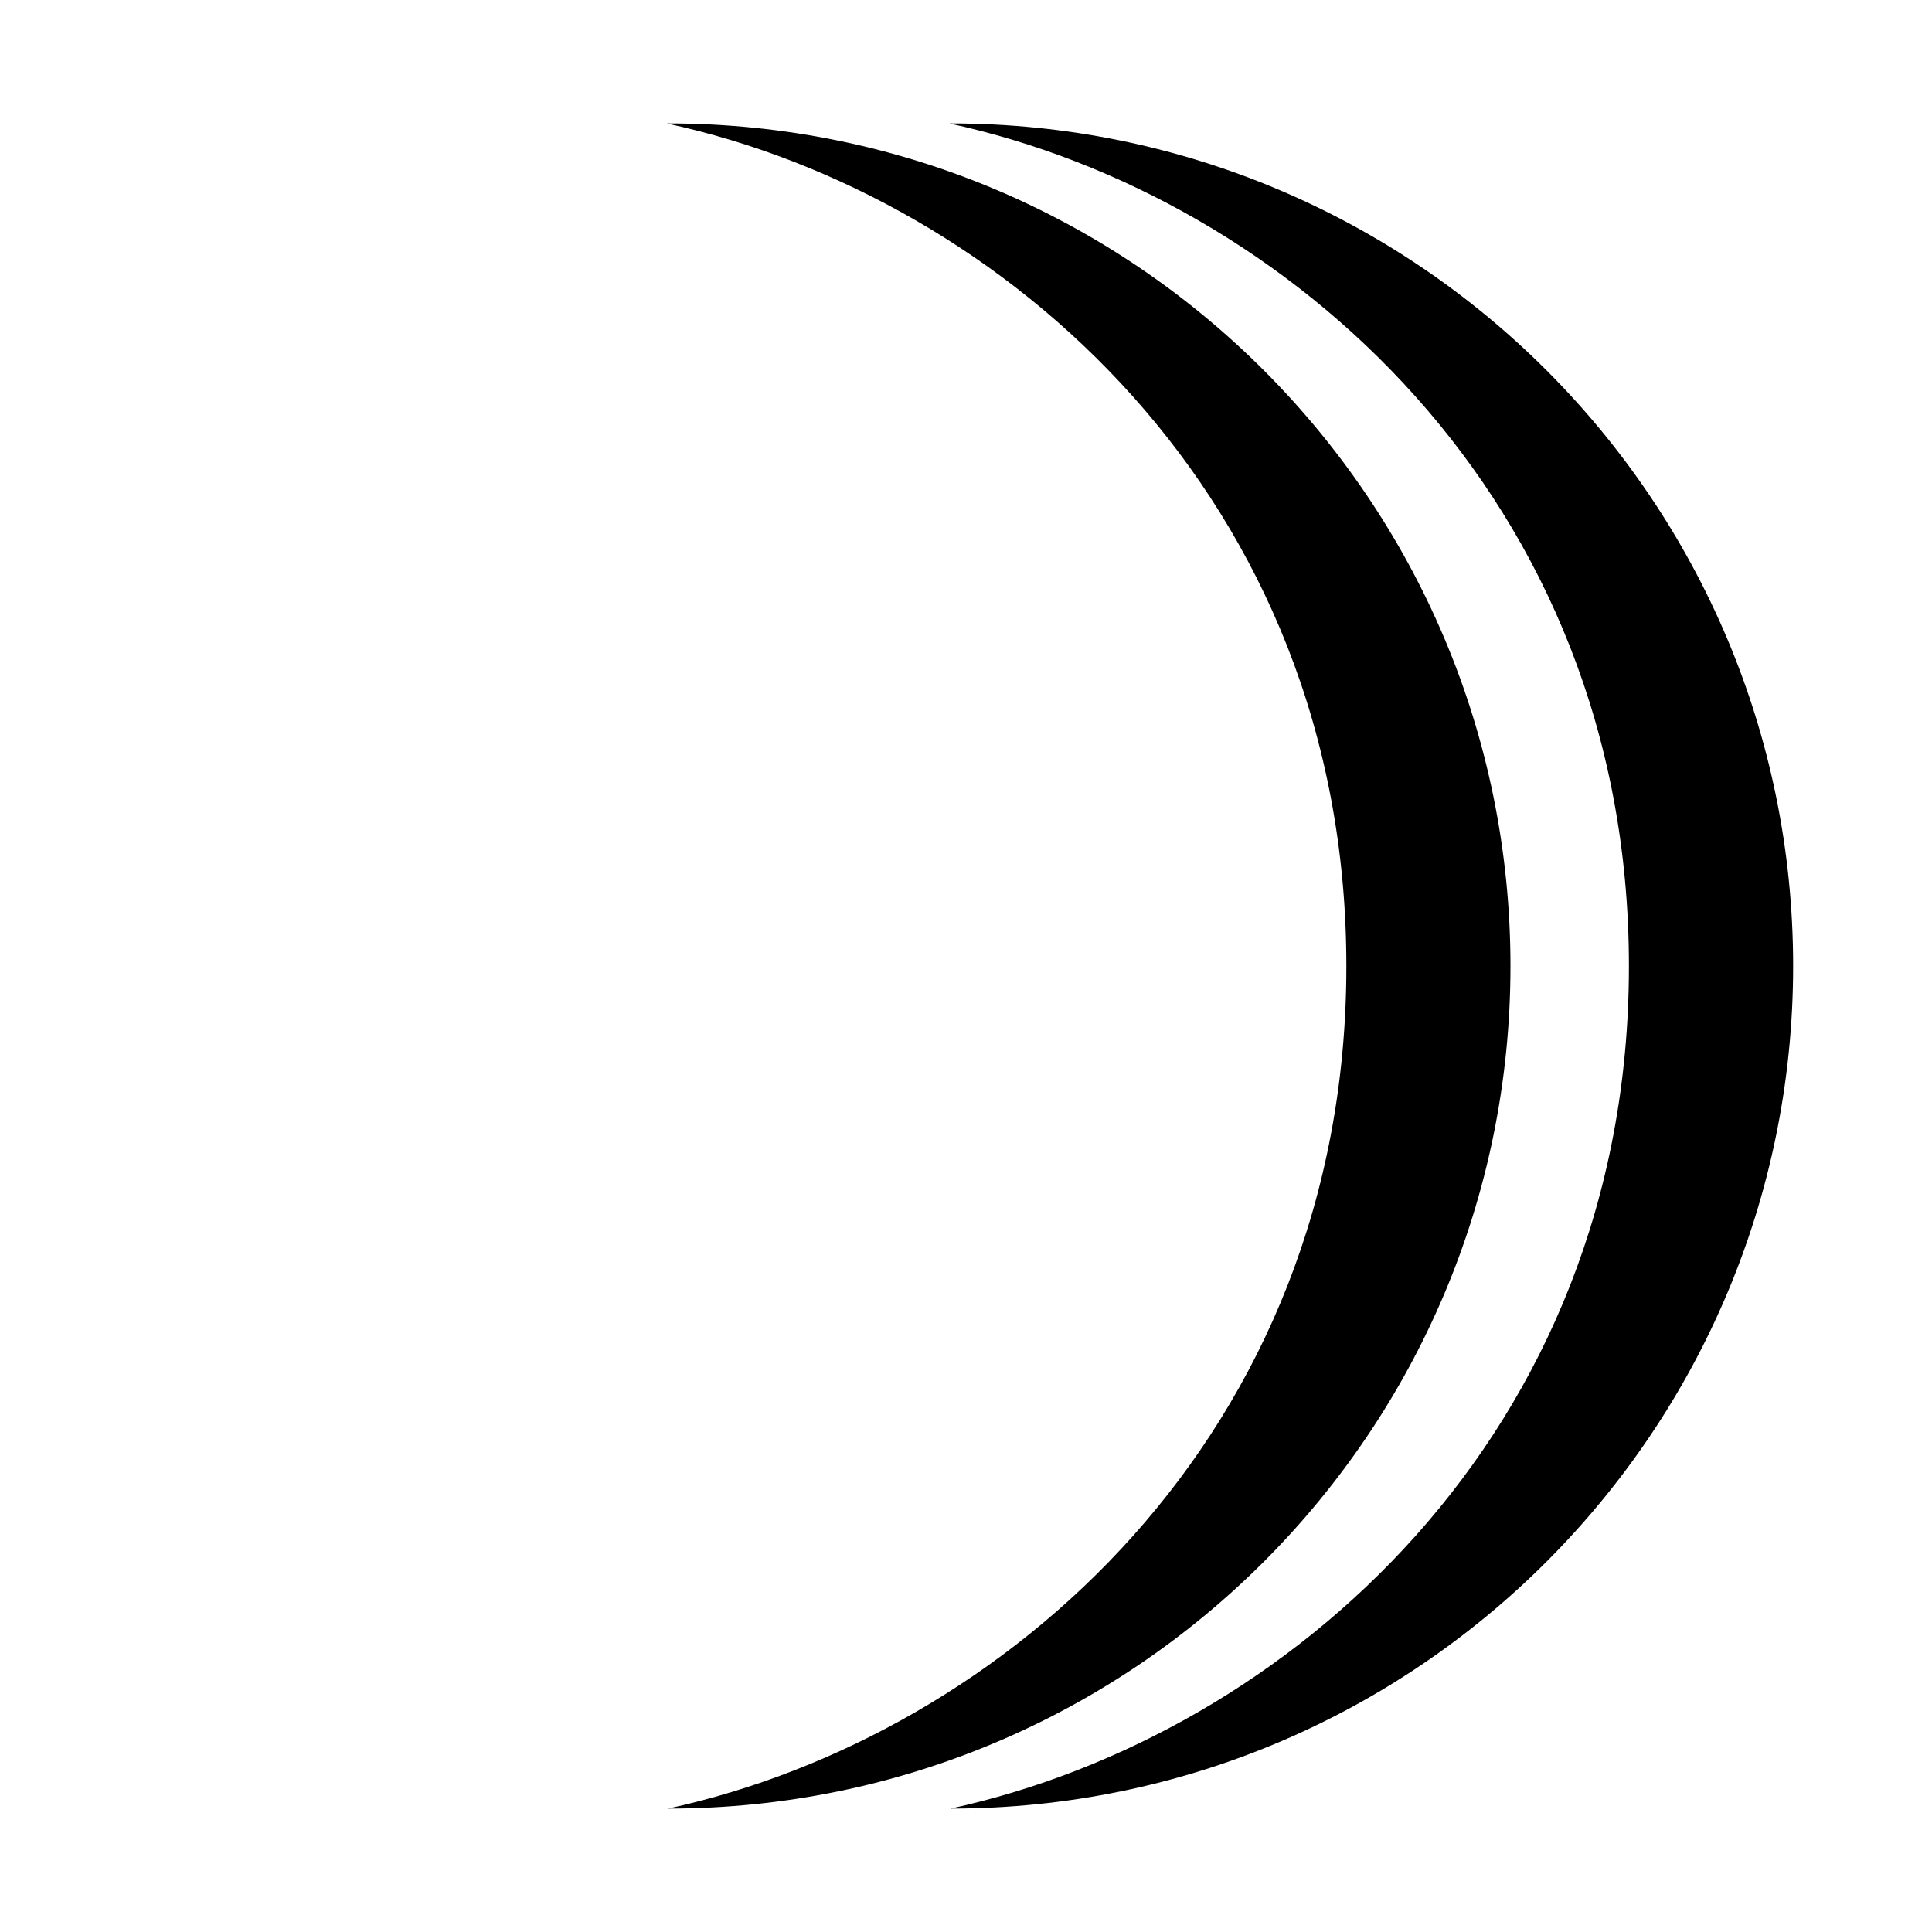
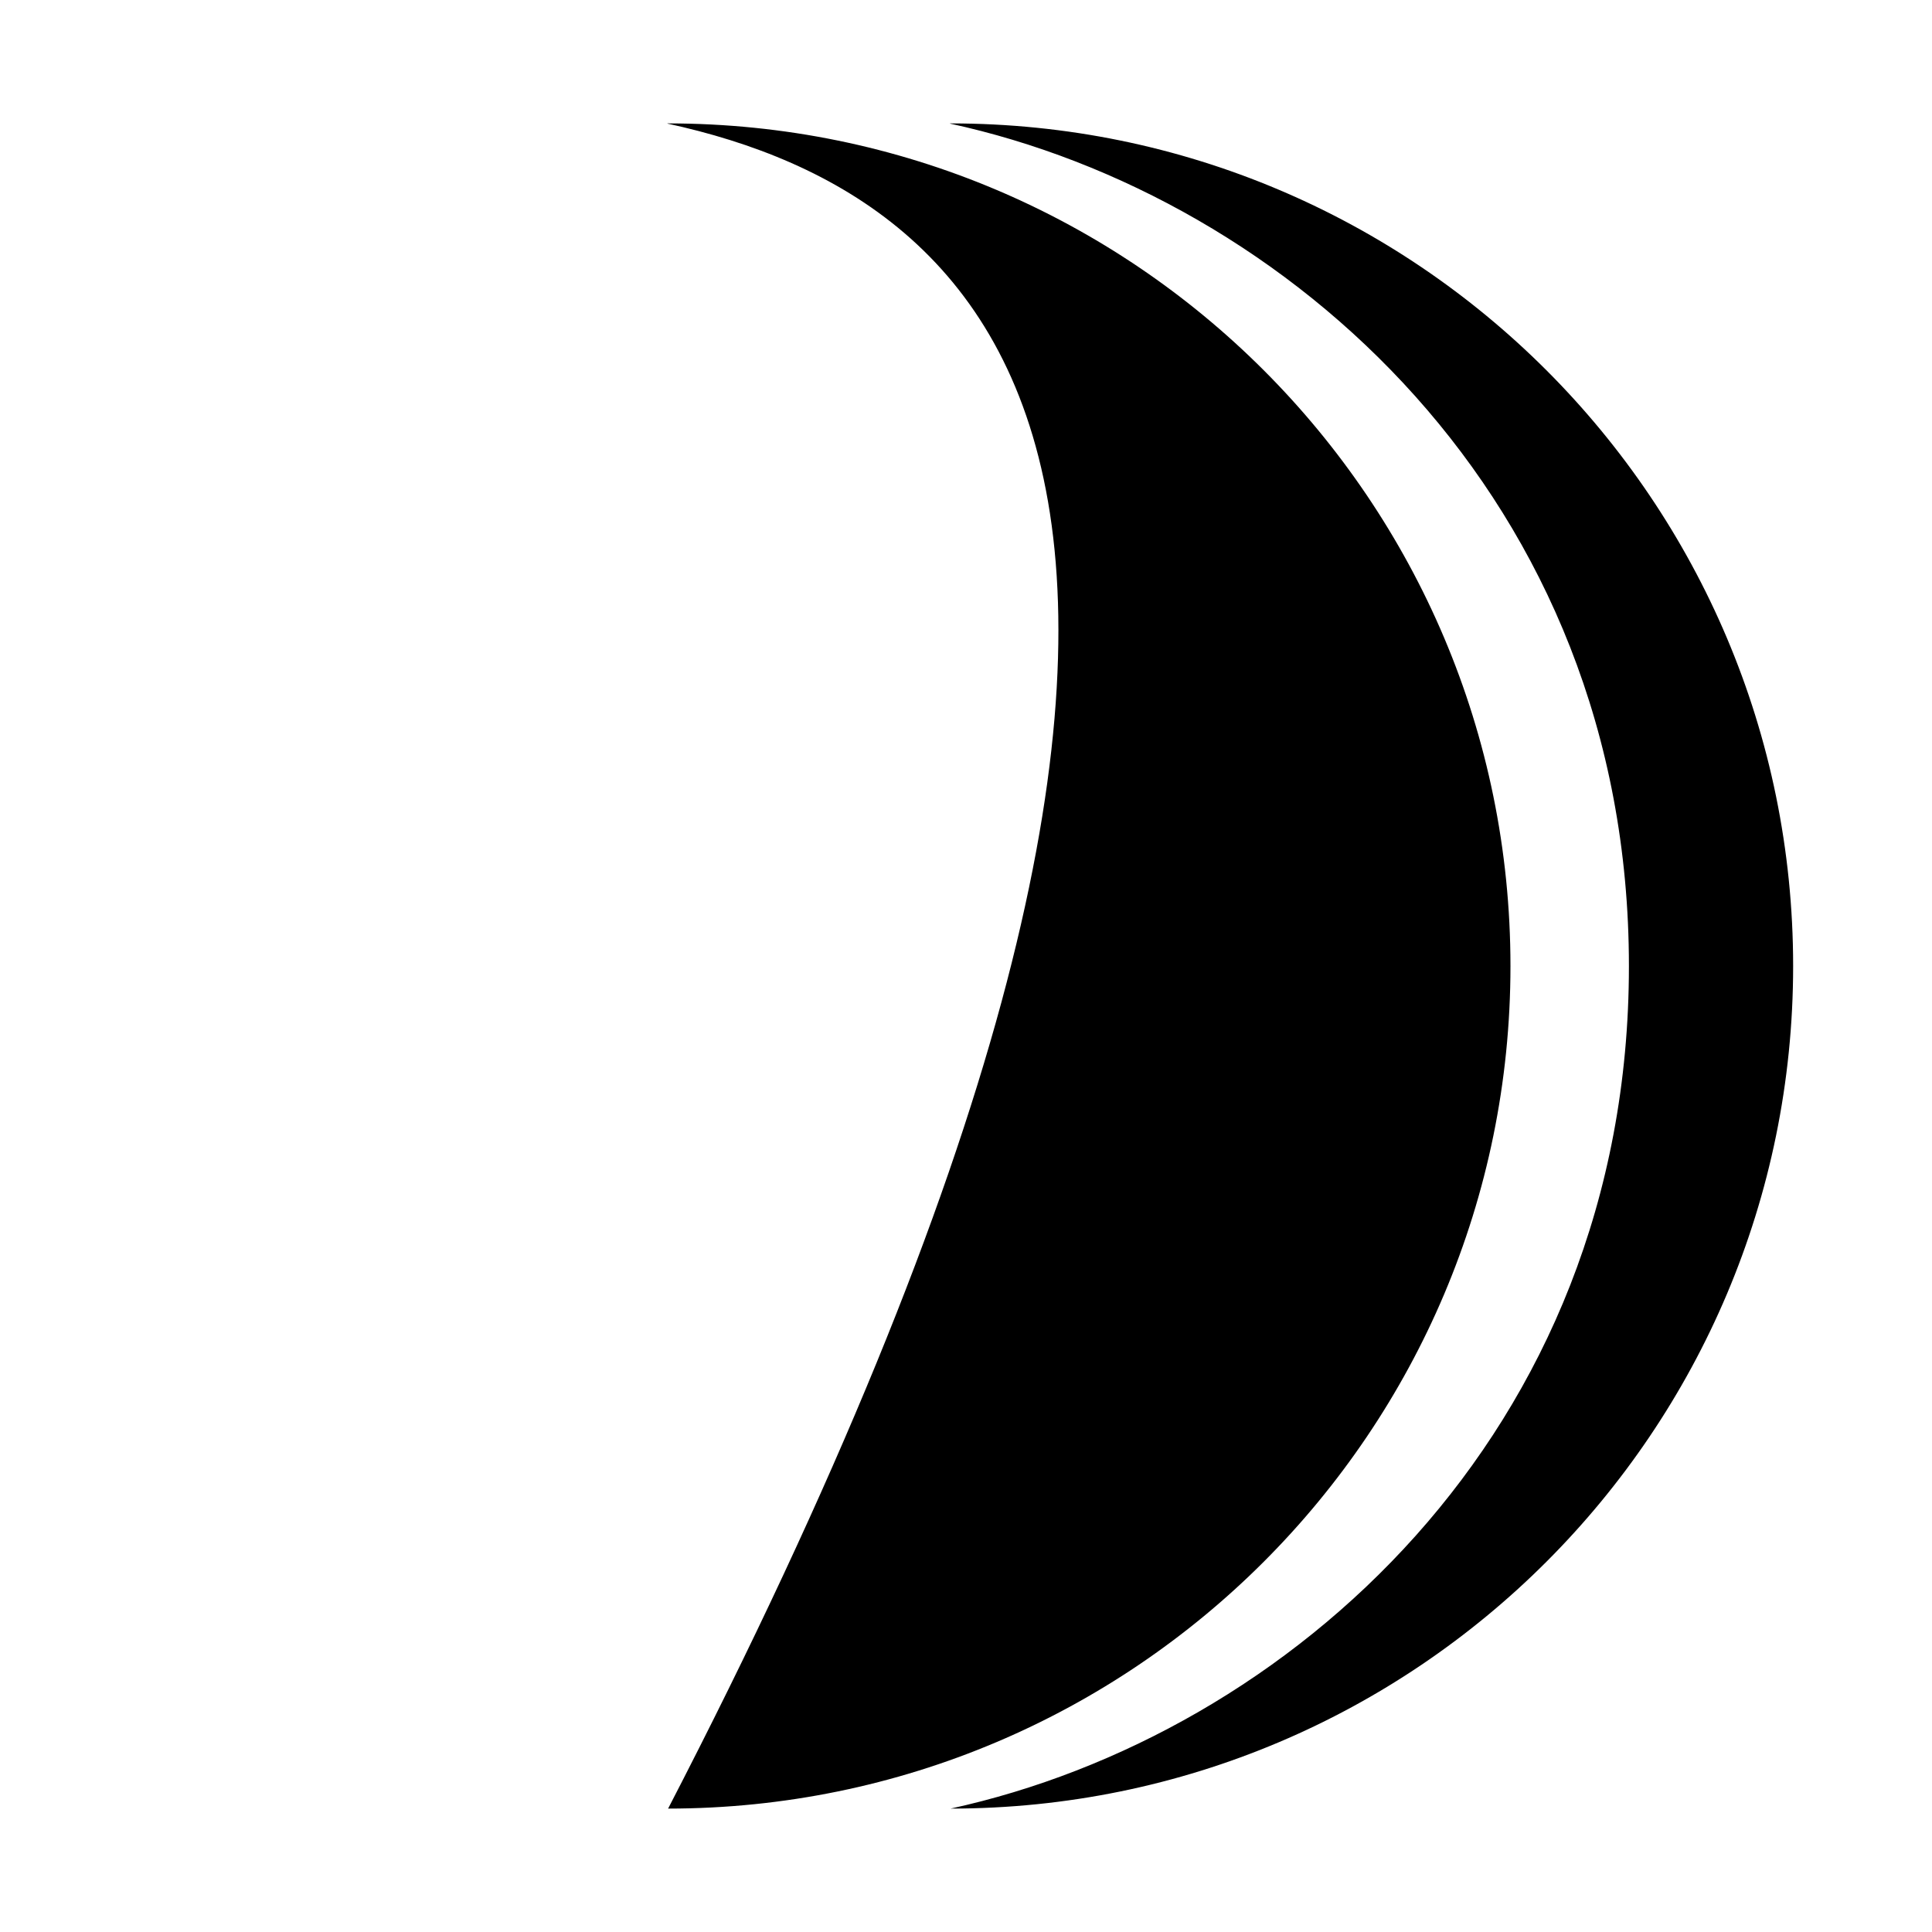
<svg xmlns="http://www.w3.org/2000/svg" width="800px" height="800px" viewBox="0 0 16 16" version="1.1">
  <title>Fill 1</title>
  <desc>Created with Sketch.</desc>
  <g id="-" stroke="none" stroke-width="1" fill-rule="evenodd">
    <g id="Icon/stack-x3-empty" transform="translate(-4, 0)">
-       <path d="M11.872,1.022 C15.726,1.022 18.85,4.146 18.85,8 C18.85,11.854 15.727,14.977 11.873,14.978 C14.655,14.371 17.49,11.883 17.49,8.001 C17.49,4.12 14.65,1.626 11.865,1.023 L11.865,1.023 Z M9.531,1.022 C13.385,1.022 16.509,4.146 16.509,8 C16.509,11.854 13.386,14.977 9.533,14.978 C12.315,14.371 15.15,11.883 15.15,8.001 C15.15,4.12 12.309,1.626 9.525,1.023 L9.525,1.023 Z" id="Fill-1">
+       <path d="M11.872,1.022 C15.726,1.022 18.85,4.146 18.85,8 C18.85,11.854 15.727,14.977 11.873,14.978 C14.655,14.371 17.49,11.883 17.49,8.001 C17.49,4.12 14.65,1.626 11.865,1.023 L11.865,1.023 Z M9.531,1.022 C13.385,1.022 16.509,4.146 16.509,8 C16.509,11.854 13.386,14.977 9.533,14.978 C15.15,4.12 12.309,1.626 9.525,1.023 L9.525,1.023 Z" id="Fill-1">

</path>
    </g>
  </g>
</svg>